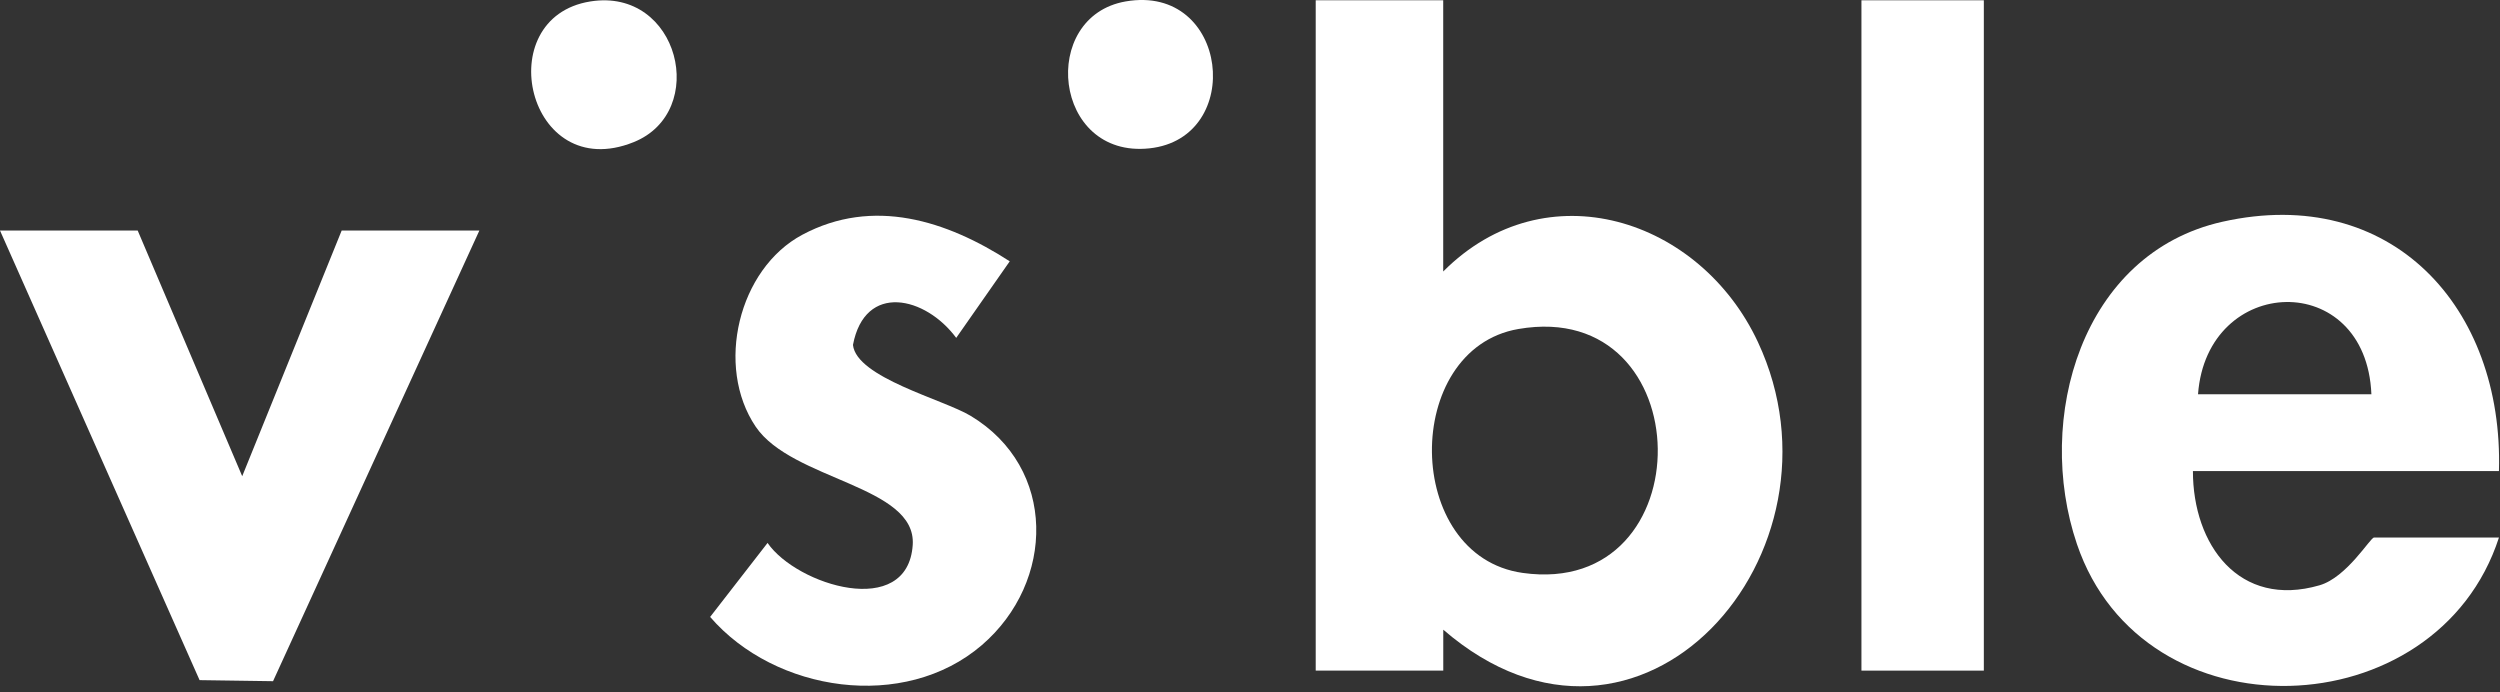
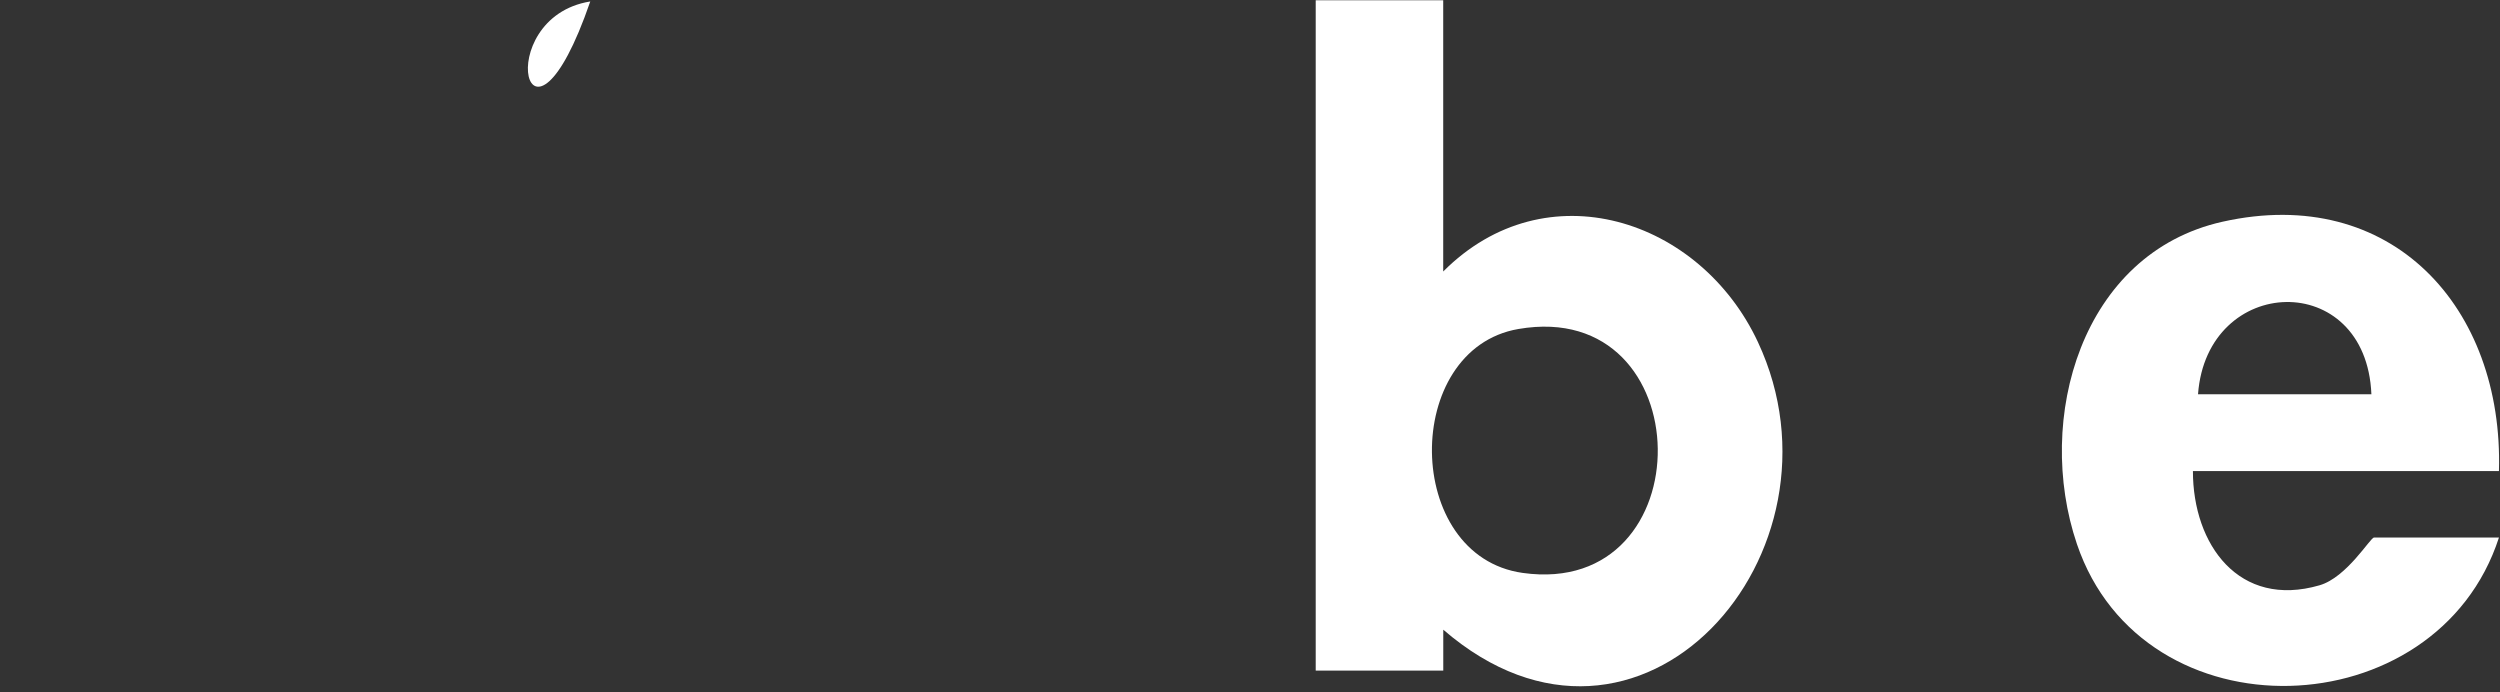
<svg xmlns="http://www.w3.org/2000/svg" width="130" height="36" viewBox="0 0 130 36" fill="none">
  <rect x="0" y="0" width="130" height="36" fill="#333333" stroke="none" />
  <path d="M75.047 0.015V14.118C80.388 8.756 88.412 11.364 91.412 17.787C96.528 28.734 85.278 41.578 75.05 32.744V34.872H68.417V0.015H75.047ZM78.956 17.108C72.891 18.156 72.959 28.917 79.181 29.792C88.666 31.125 88.498 15.457 78.956 17.108Z" fill="white" />
  <path d="M129.943 24.495H114.032C114.028 28.326 116.434 31.65 120.616 30.435C122.039 30.022 123.256 27.953 123.447 27.953H129.945C126.724 37.906 111.445 38.457 107.999 28.288C105.796 21.789 108.226 13.175 115.566 11.531C124.364 9.559 130.193 15.995 129.945 24.495H129.943ZM123.313 20.503C123.04 13.96 114.759 14.251 114.297 20.503H123.313Z" fill="white" />
-   <path d="M7.16 11.988L12.595 24.763L17.767 11.988H24.927L14.198 35.422L10.378 35.367L0 11.988H7.16Z" fill="white" />
-   <path d="M52.506 13.589L49.723 17.57C48.13 15.415 44.974 14.669 44.354 17.937C44.539 19.635 49.044 20.767 50.465 21.619C54.973 24.322 54.876 30.258 51.056 33.546C47.027 37.01 40.308 36 36.927 32.08L39.913 28.232C41.437 30.44 47.203 32.224 47.462 28.335C47.666 25.24 41.187 24.987 39.295 22.186C37.181 19.055 38.392 13.981 41.723 12.206C45.403 10.242 49.231 11.47 52.508 13.589H52.506Z" fill="white" />
-   <path d="M103.159 0.015H96.795V34.872H103.159V0.015Z" fill="white" />
-   <path d="M58.538 0.074C63.903 -0.852 64.756 7.181 59.771 7.714C54.751 8.252 54.017 0.854 58.538 0.074Z" fill="white" />
-   <path d="M30.694 0.076C35.322 -0.666 36.883 5.812 32.947 7.393C27.411 9.616 25.436 0.92 30.694 0.076Z" fill="white" />
+   <path d="M30.694 0.076C27.411 9.616 25.436 0.92 30.694 0.076Z" fill="white" />
</svg>